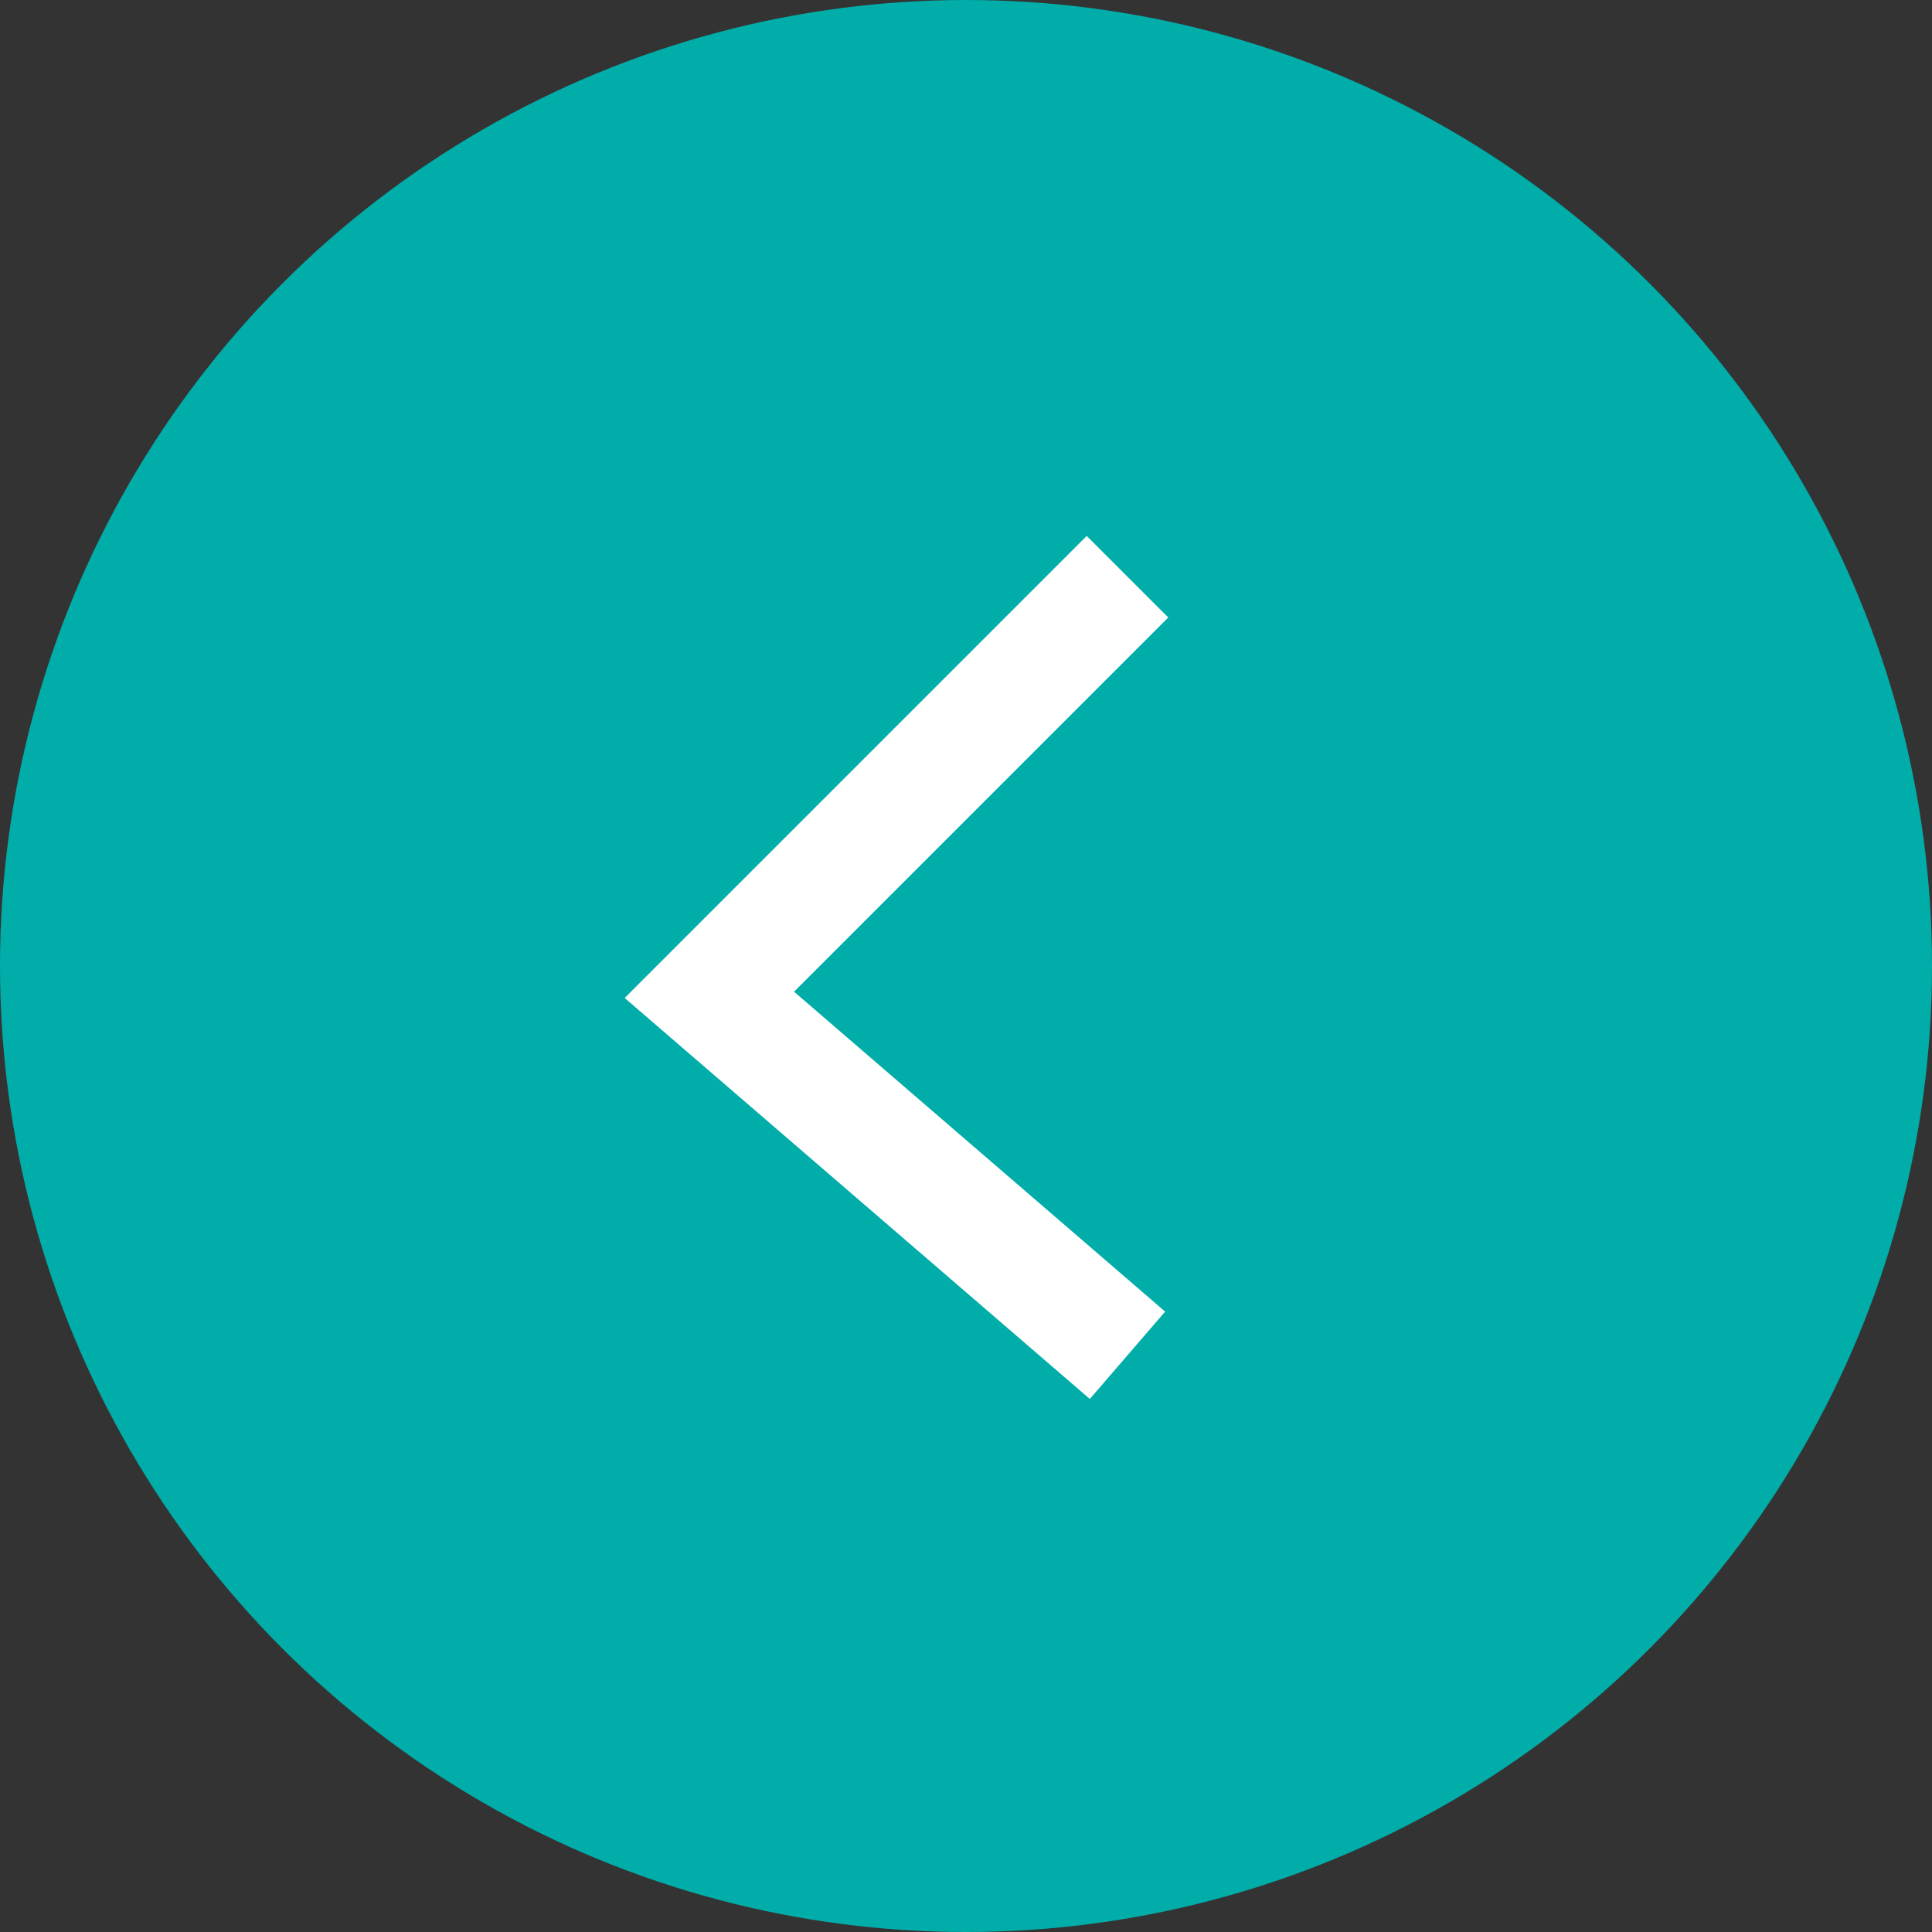
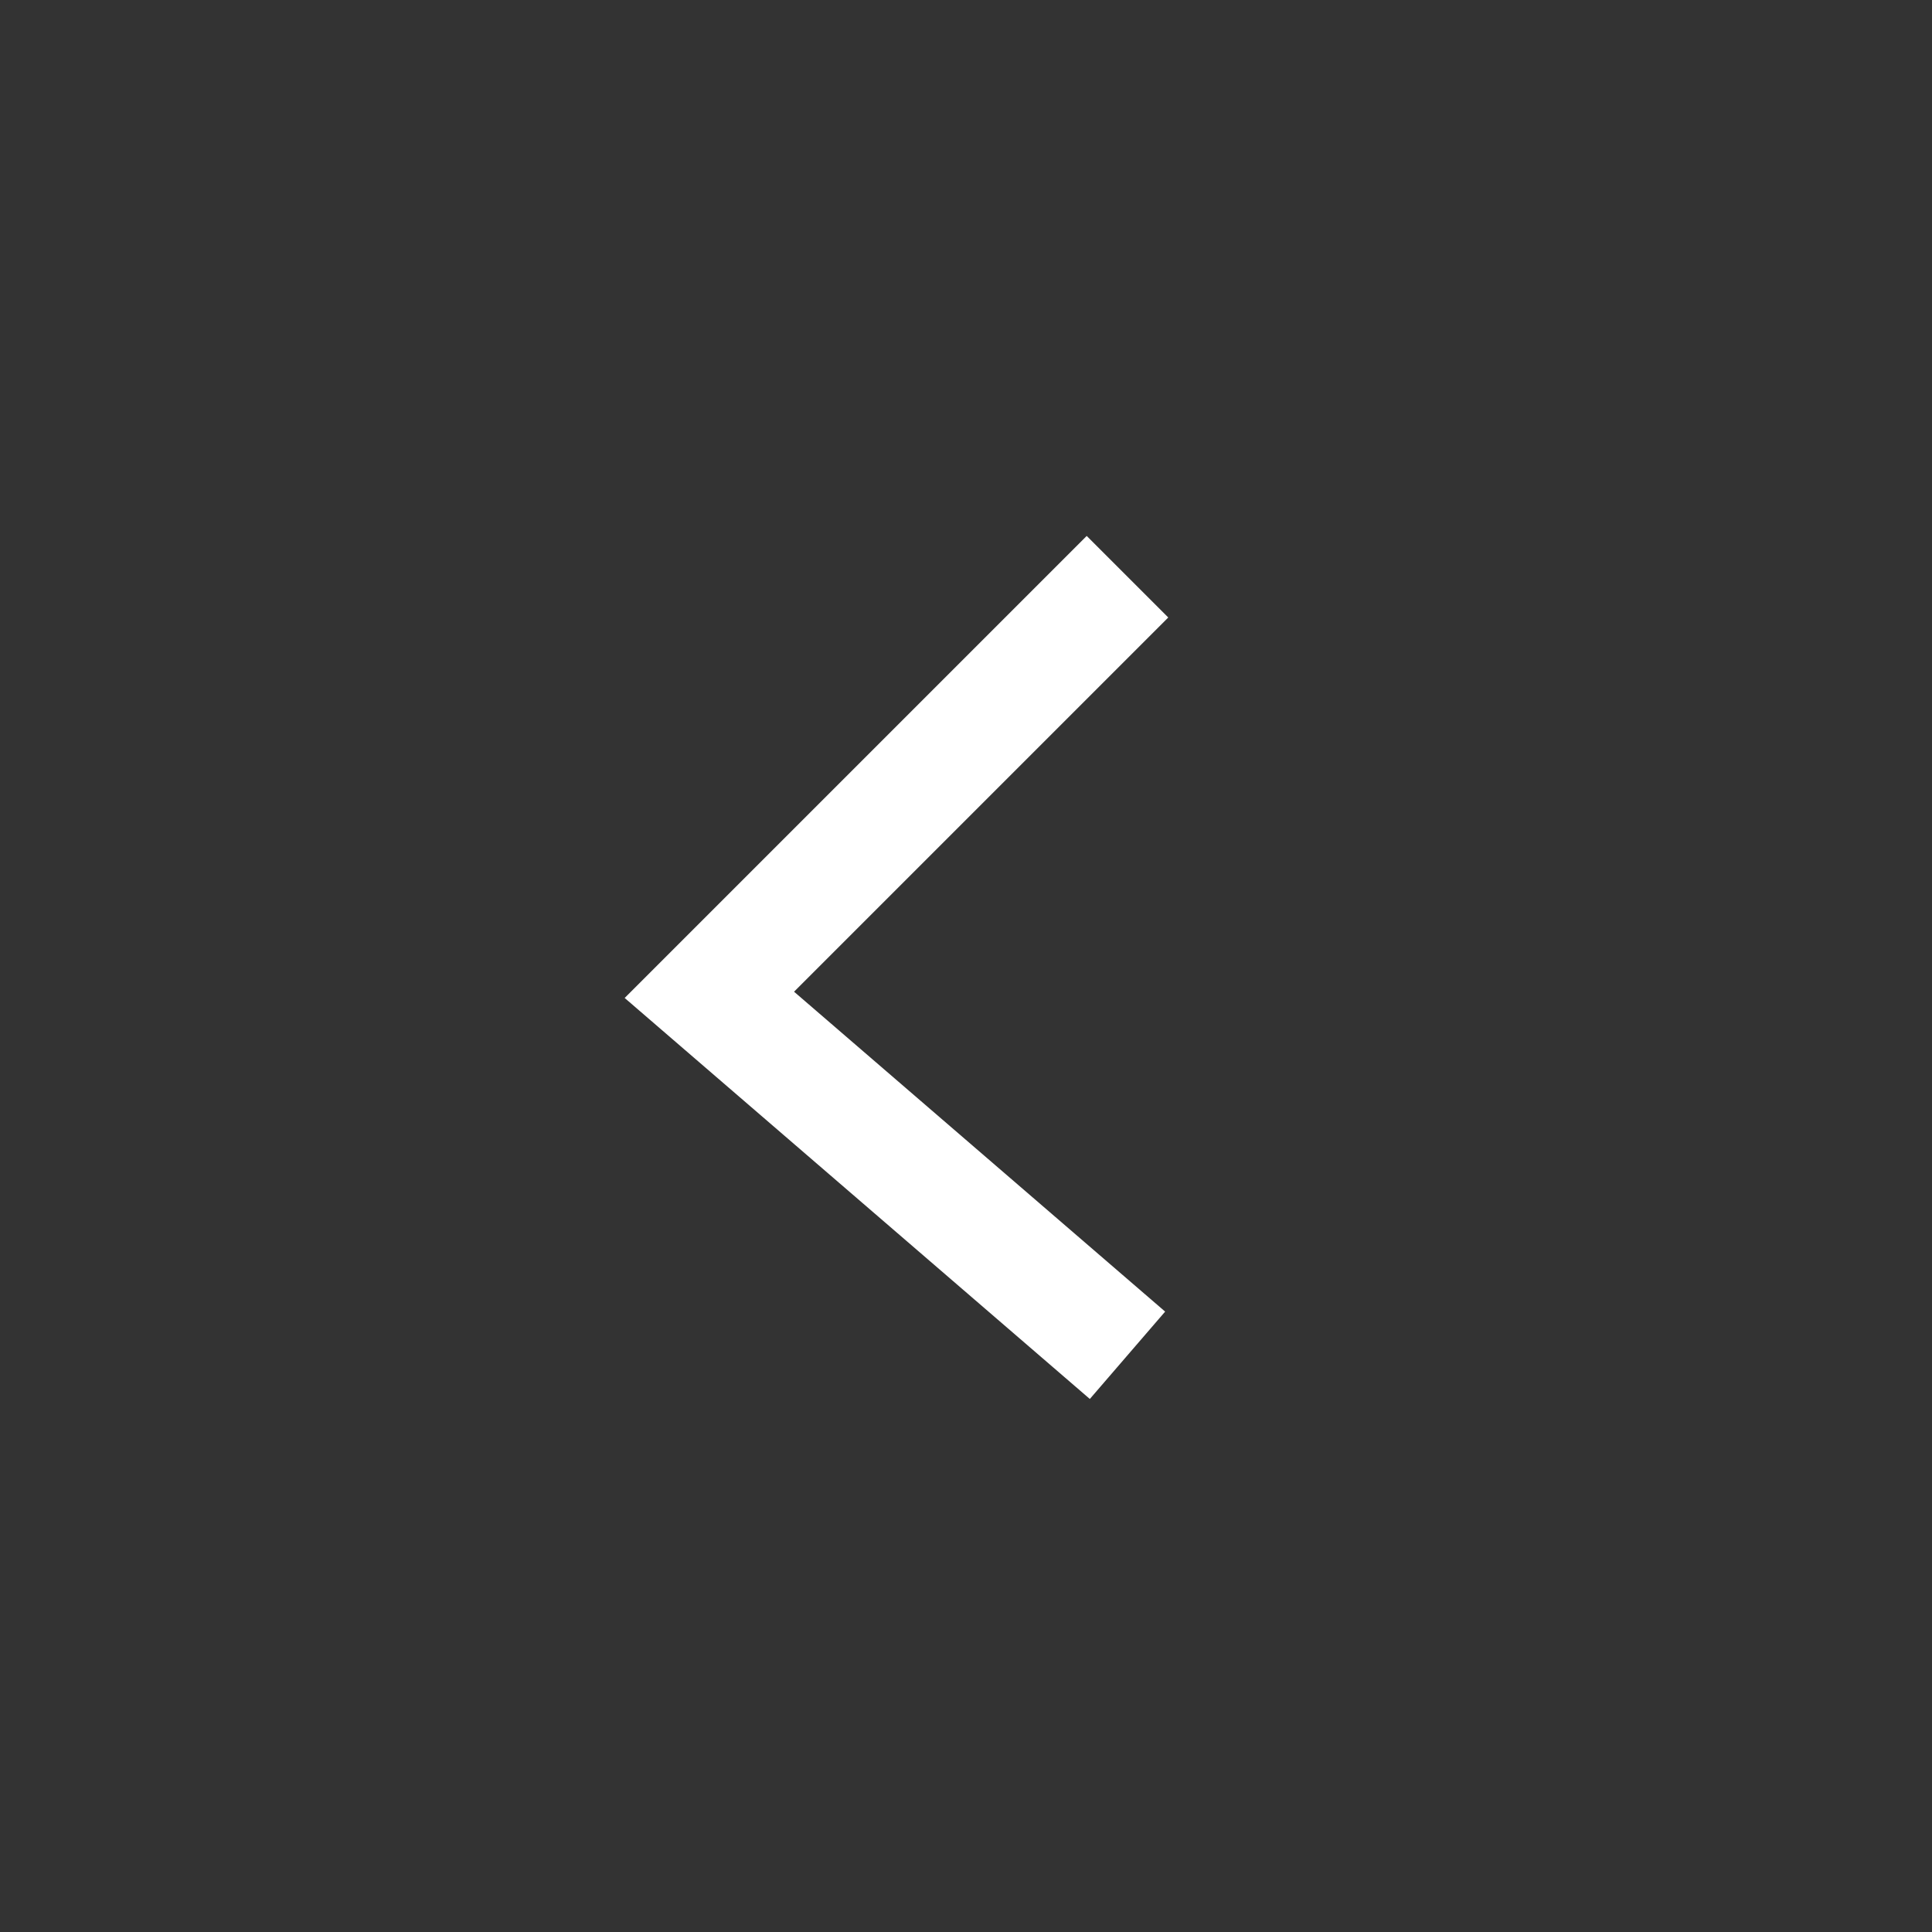
<svg xmlns="http://www.w3.org/2000/svg" version="1.1" id="レイヤー_1" x="0px" y="0px" viewBox="0 0 67 67" style="enable-background:new 0 0 67 67;" xml:space="preserve">
  <rect x="0" y="0" width="67" height="67" fill="#333333" stroke="none" />
  <style type="text/css">
	.st0{fill:#00ADA9;}
	.st1{fill:none;stroke:#FFFFFF;stroke-width:4;stroke-miterlimit:10;}
</style>
-   <circle class="st0" cx="33.5" cy="33.5" r="33.5" />
  <polyline class="st1" points="39.1,20 24.6,34.5 39.1,47 " />
</svg>